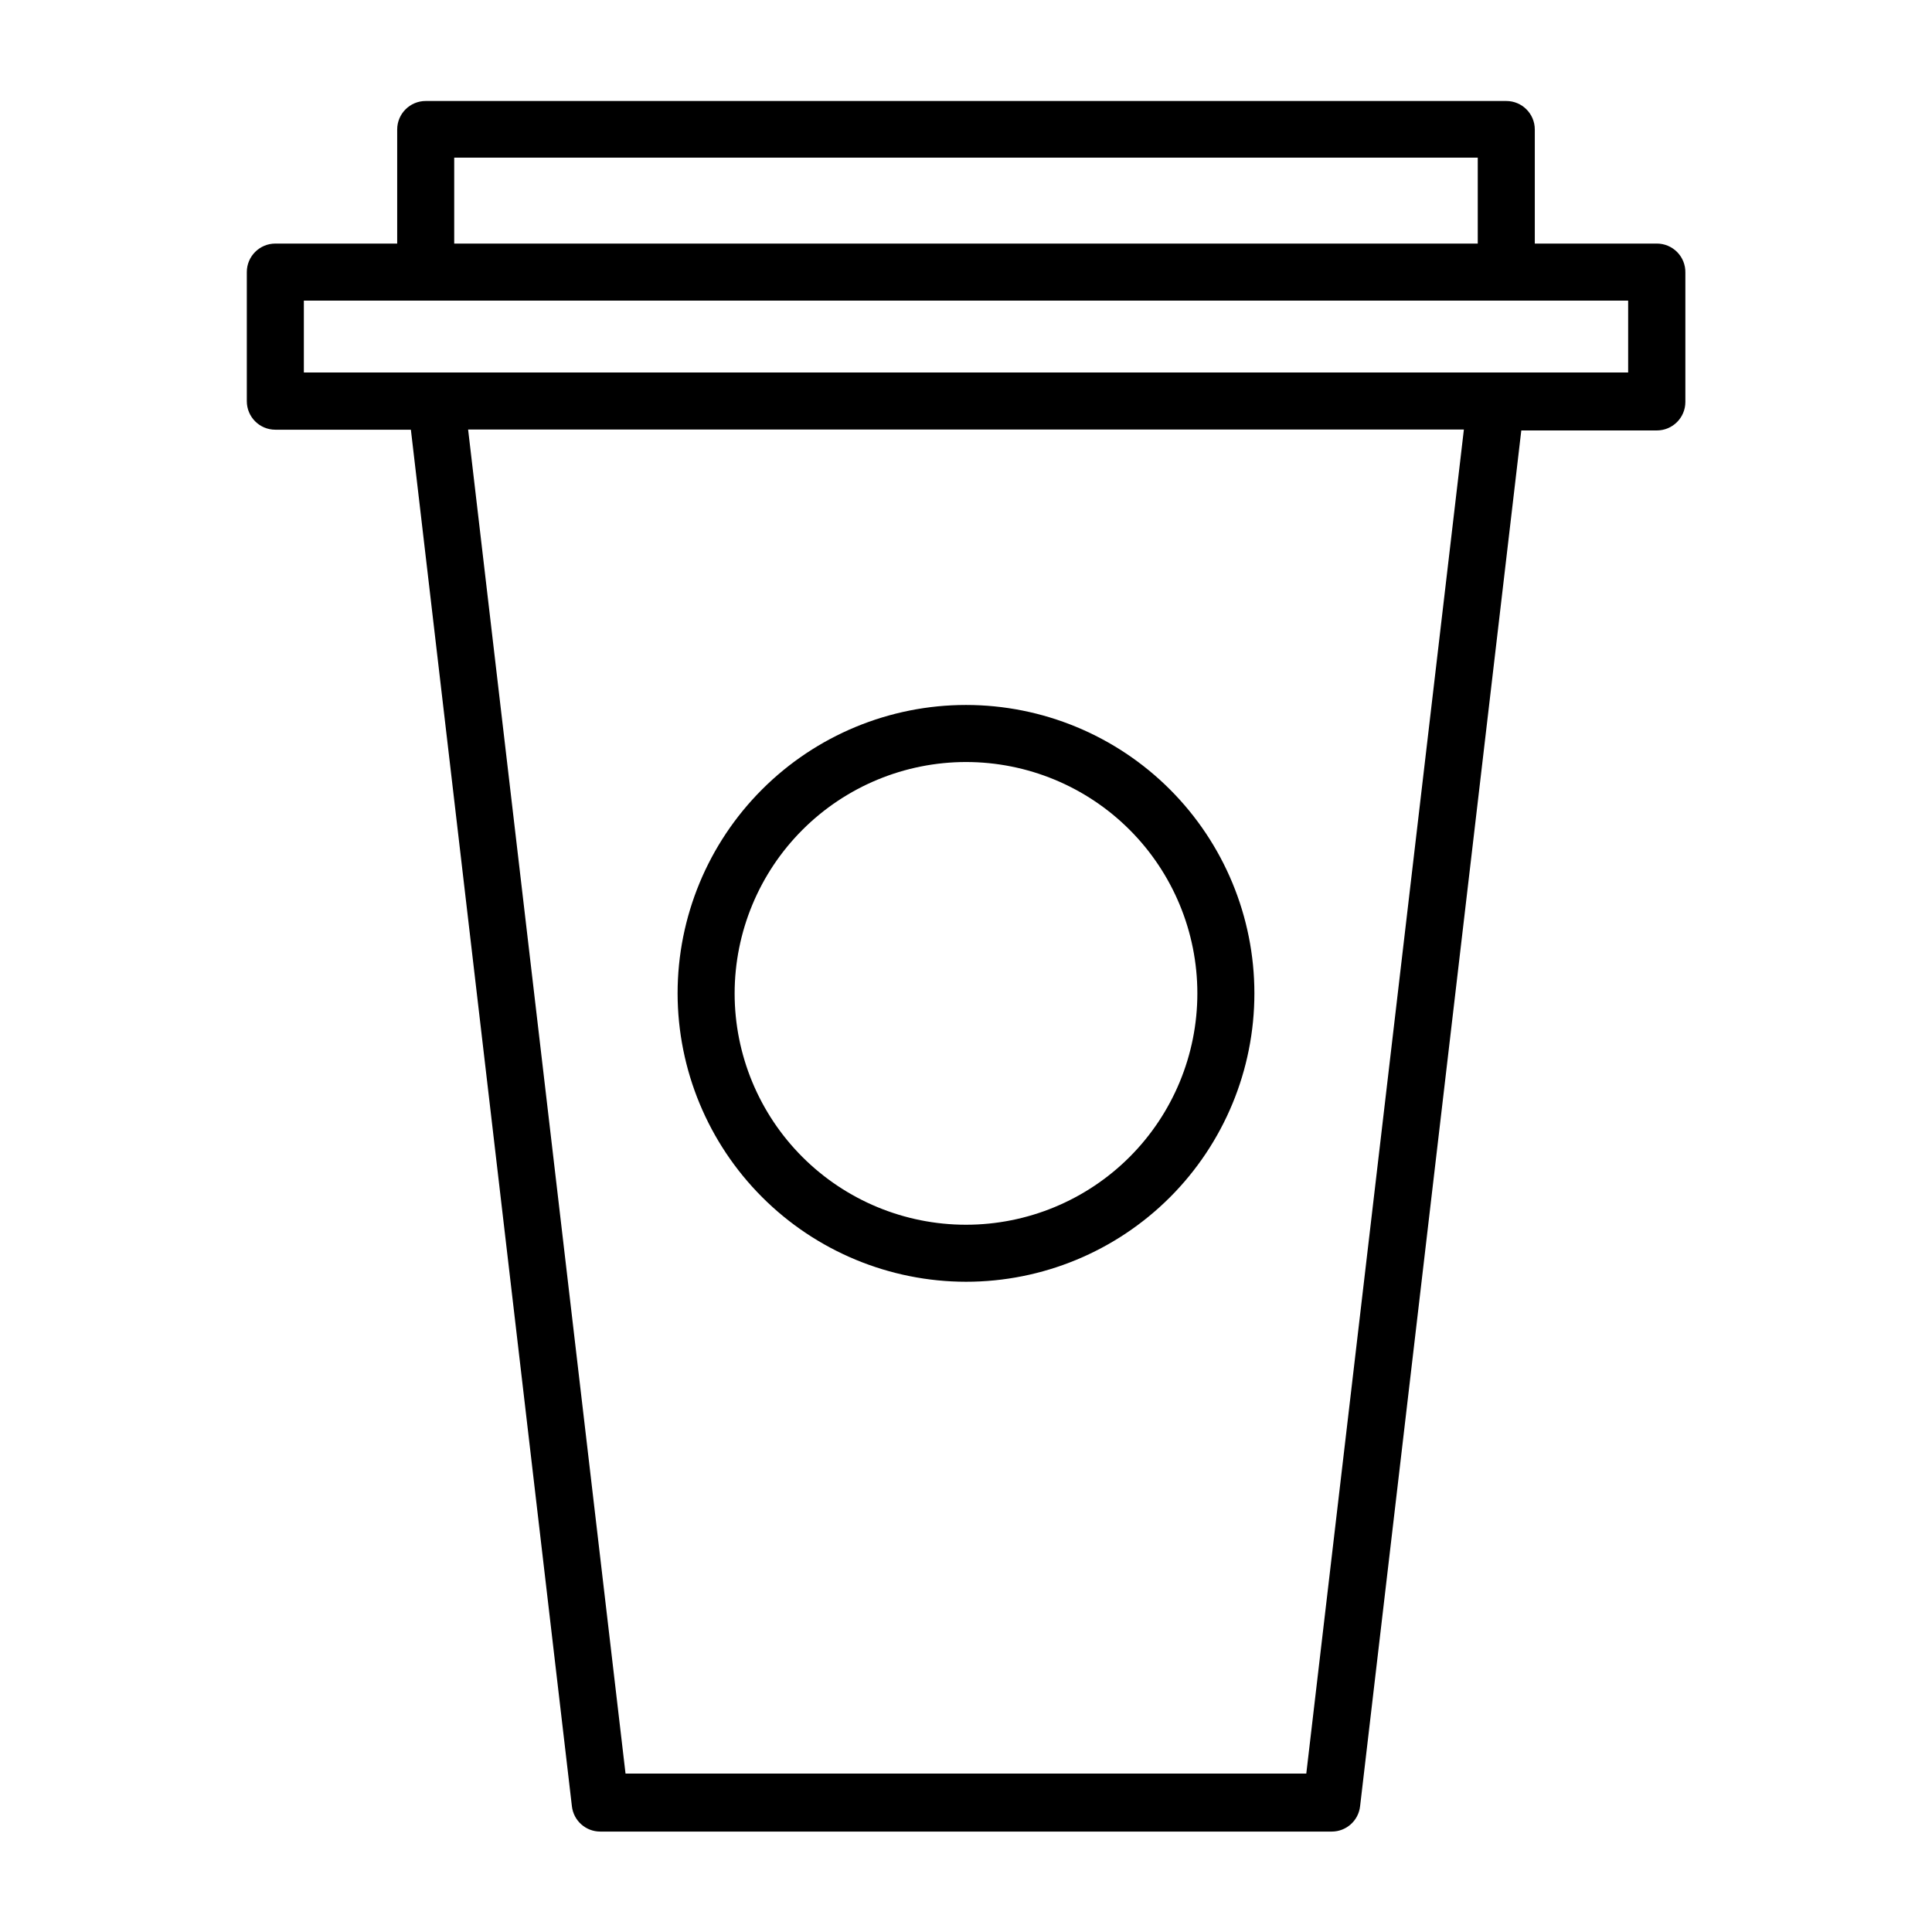
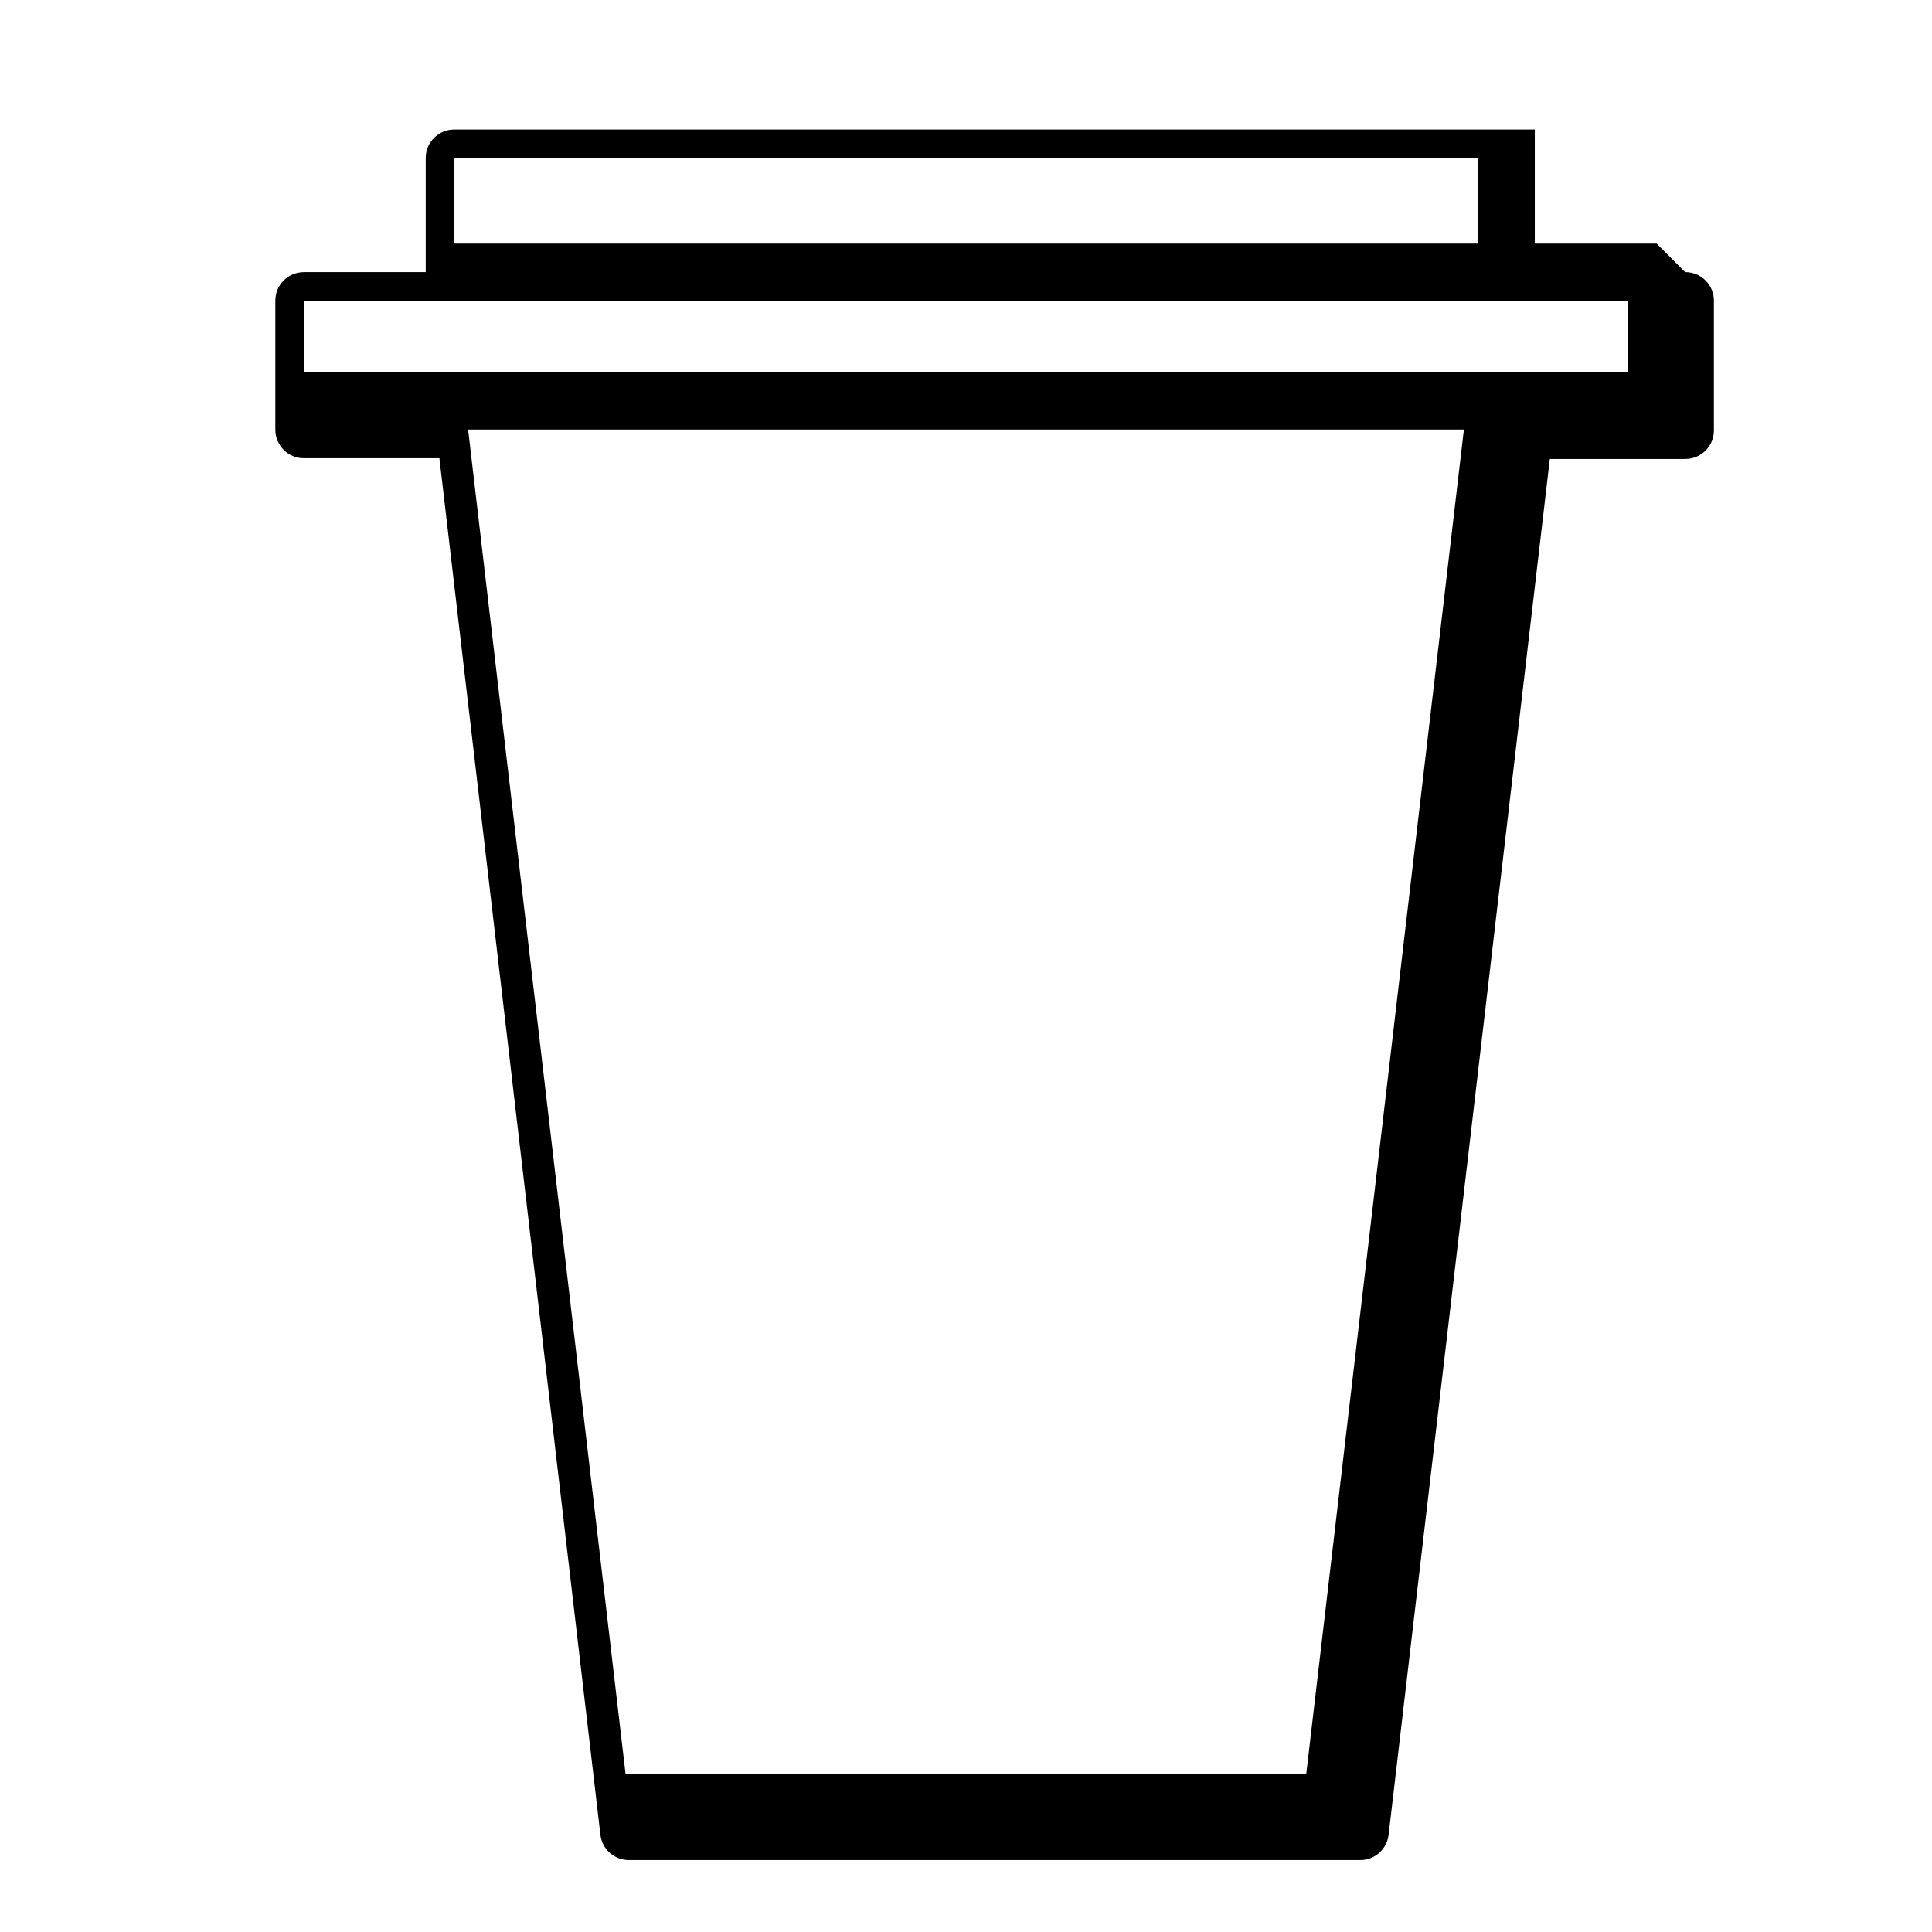
<svg xmlns="http://www.w3.org/2000/svg" fill="#000000" width="800px" height="800px" version="1.1" viewBox="144 144 512 512">
  <g>
-     <path d="m583.03 208.55h-32.293v-30.227c0-4.176-3.383-7.559-7.559-7.559h-286.36c-4.176 0-7.559 3.383-7.559 7.559v30.227h-32.293c-4.176 0-7.559 3.383-7.559 7.559v34.207c0 4.176 3.383 7.559 7.559 7.559h35.922l42.672 364.81c0.438 3.816 3.664 6.699 7.508 6.699h193.86c3.844 0 7.074-2.883 7.508-6.699l42.723-364.61h35.922v-0.004c4.176 0 7.559-3.383 7.559-7.555v-34.262c0.039-2.039-0.746-4.008-2.176-5.457-1.434-1.453-3.394-2.266-5.434-2.25zm-318.66-22.773h271.25v22.773h-271.25zm225.81 428.24h-180.41l-41.715-356.19h263.89zm85.297-371.31-350.95 0.004v-19.047h350.95z" />
-     <path d="m400 483.68c20.27 0 39.707-8.051 54.043-22.383 14.332-14.332 22.383-33.773 22.383-54.043 0-20.27-8.051-39.711-22.383-54.043-14.336-14.332-33.773-22.387-54.043-22.387s-39.711 8.055-54.043 22.387c-14.336 14.332-22.387 33.773-22.387 54.043 0.027 20.262 8.086 39.684 22.414 54.012s33.754 22.391 54.016 22.414zm0-137.74v0.004c16.262 0 31.855 6.457 43.355 17.957 11.496 11.5 17.957 27.094 17.957 43.355 0 16.262-6.461 31.855-17.957 43.355-11.5 11.496-27.094 17.957-43.355 17.957s-31.859-6.461-43.355-17.957c-11.5-11.5-17.961-27.094-17.961-43.355 0.016-16.258 6.481-31.844 17.973-43.34 11.496-11.496 27.086-17.961 43.344-17.973z" />
+     <path d="m583.03 208.55h-32.293v-30.227h-286.36c-4.176 0-7.559 3.383-7.559 7.559v30.227h-32.293c-4.176 0-7.559 3.383-7.559 7.559v34.207c0 4.176 3.383 7.559 7.559 7.559h35.922l42.672 364.81c0.438 3.816 3.664 6.699 7.508 6.699h193.86c3.844 0 7.074-2.883 7.508-6.699l42.723-364.61h35.922v-0.004c4.176 0 7.559-3.383 7.559-7.555v-34.262c0.039-2.039-0.746-4.008-2.176-5.457-1.434-1.453-3.394-2.266-5.434-2.25zm-318.66-22.773h271.25v22.773h-271.25zm225.81 428.24h-180.41l-41.715-356.19h263.89zm85.297-371.31-350.95 0.004v-19.047h350.95z" />
  </g>
</svg>